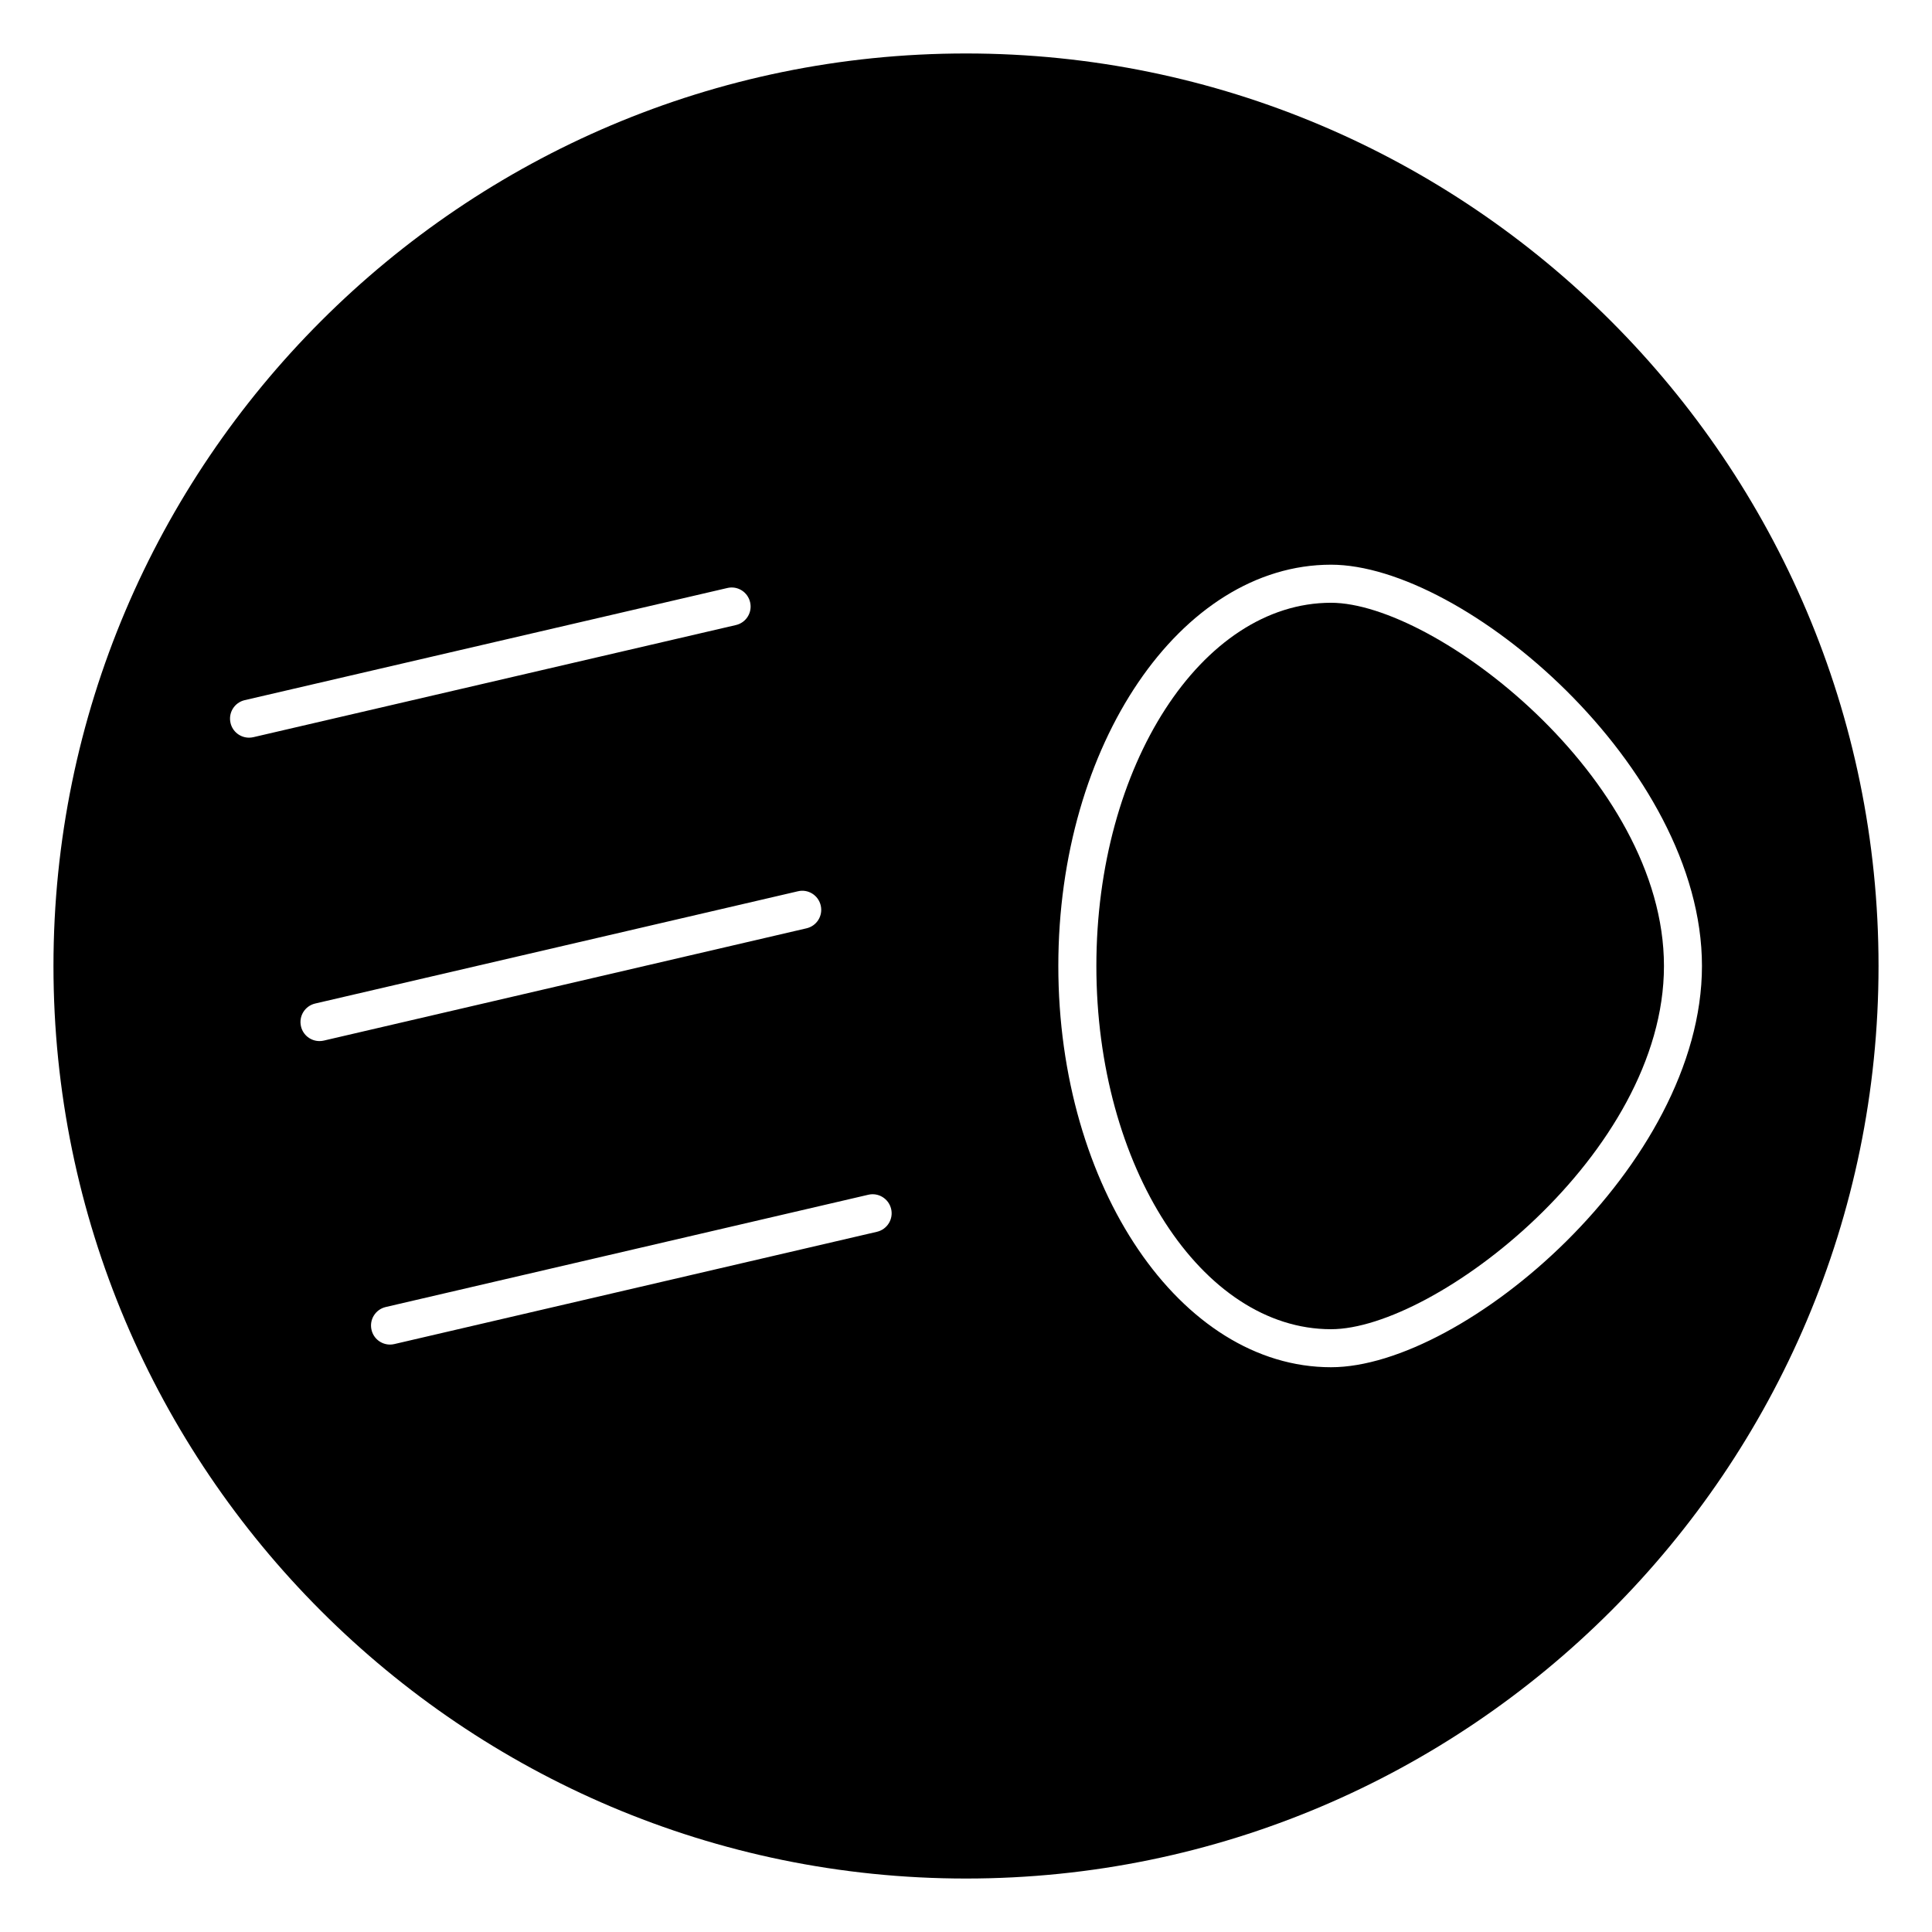
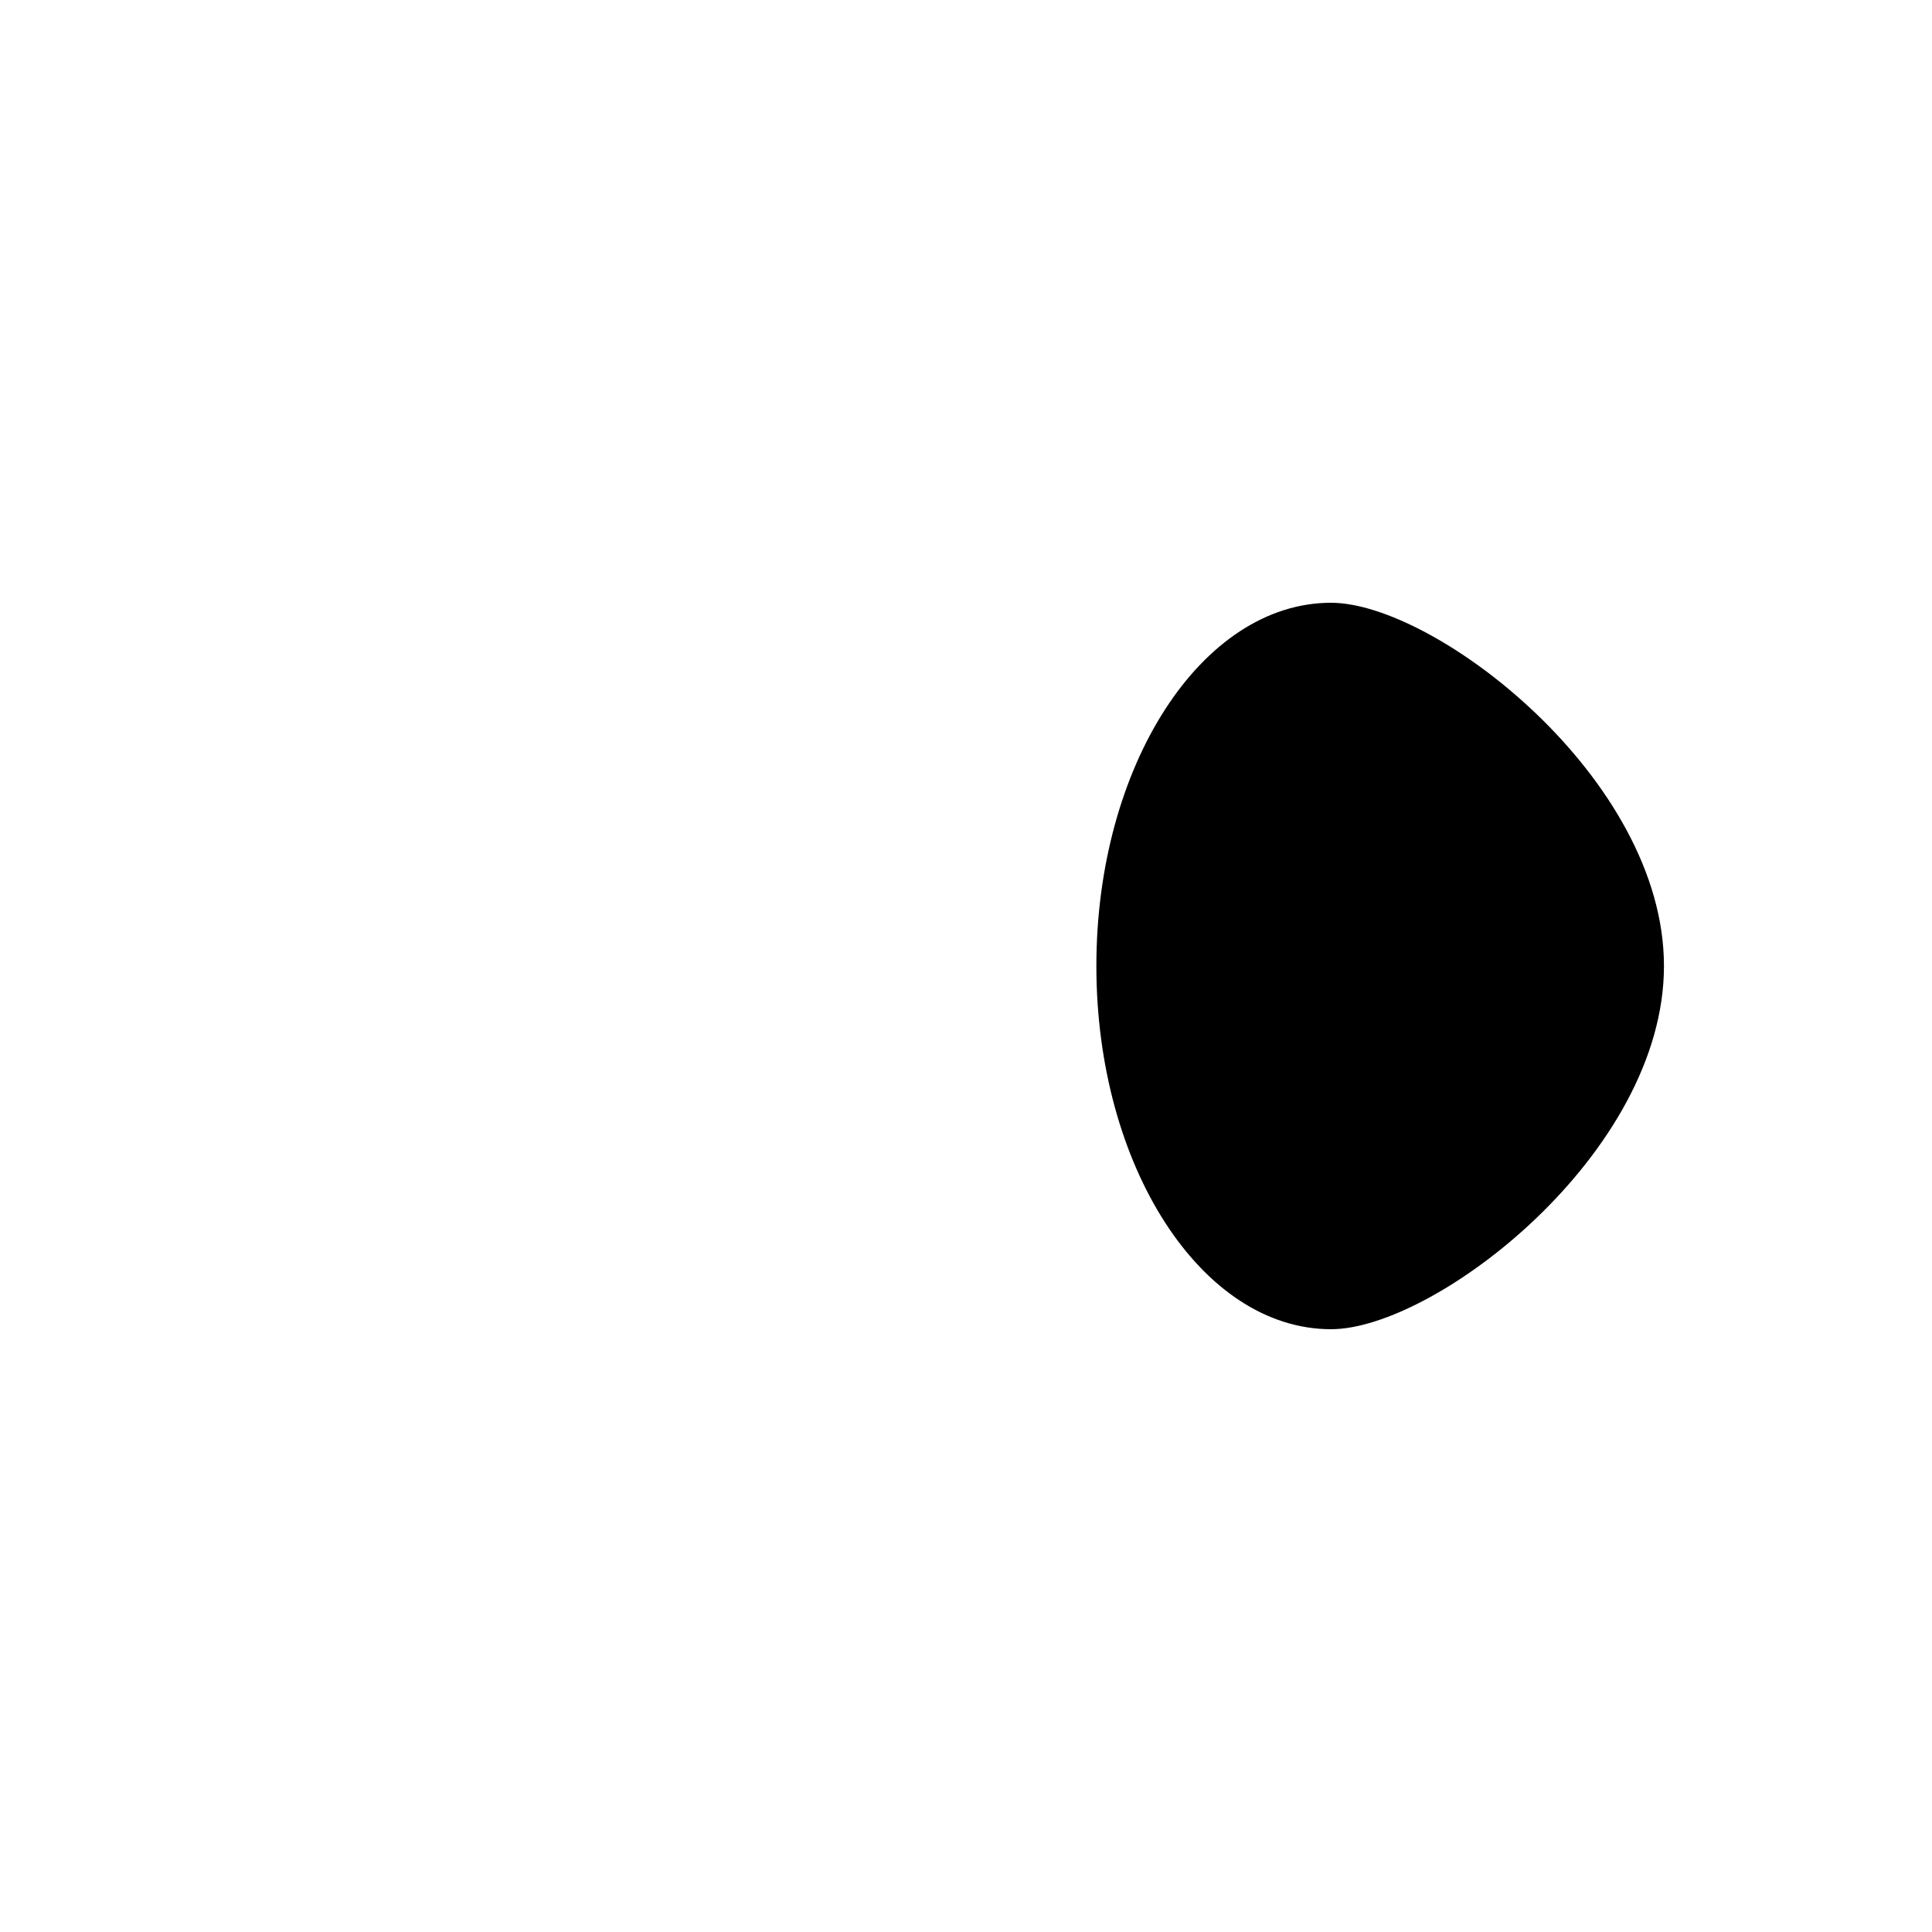
<svg xmlns="http://www.w3.org/2000/svg" fill="#000000" width="800px" height="800px" version="1.1" viewBox="144 144 512 512">
  <g>
-     <path d="m400 158.17c-133.34 0-241.83 108.49-241.83 241.83 0 133.34 108.49 241.83 241.83 241.83 133.34 0 241.83-108.49 241.83-241.83 0-133.34-108.49-241.83-241.83-241.83zm-190.01 181.32c-2.289 0-4.363-1.57-4.898-3.898-0.637-2.711 1.047-5.422 3.769-6.047l127.88-29.715c2.711-0.656 5.422 1.047 6.047 3.769 0.637 2.711-1.047 5.422-3.769 6.047l-127.88 29.715c-0.383 0.086-0.766 0.129-1.148 0.129zm18.672 80.406c-2.289 0-4.363-1.57-4.898-3.898-0.637-2.711 1.047-5.422 3.769-6.055l127.92-29.746c2.699-0.656 5.422 1.047 6.047 3.769 0.637 2.711-1.047 5.422-3.769 6.047l-127.92 29.754c-0.383 0.09-0.766 0.129-1.148 0.129zm147.73 50.543-127.89 29.754c-0.383 0.09-0.766 0.133-1.148 0.133-2.289 0-4.363-1.57-4.898-3.898-0.637-2.711 1.047-5.422 3.769-6.055l127.89-29.754c2.699-0.637 5.41 1.059 6.047 3.769 0.637 2.707-1.059 5.426-3.769 6.051zm120.34 35.891c-39.84 0-72.266-47.699-72.266-106.34 0-58.633 32.426-106.34 72.266-106.34 35.238 0 98.305 53.594 98.305 106.34 0 52.742-63.066 106.34-98.305 106.34z" />
    <path d="m496.74 303.74c-34.289 0-62.191 43.176-62.191 96.258s27.902 96.258 62.191 96.258c27.559 0 88.227-46.543 88.227-96.258 0.004-49.719-60.668-96.258-88.227-96.258z" />
  </g>
</svg>